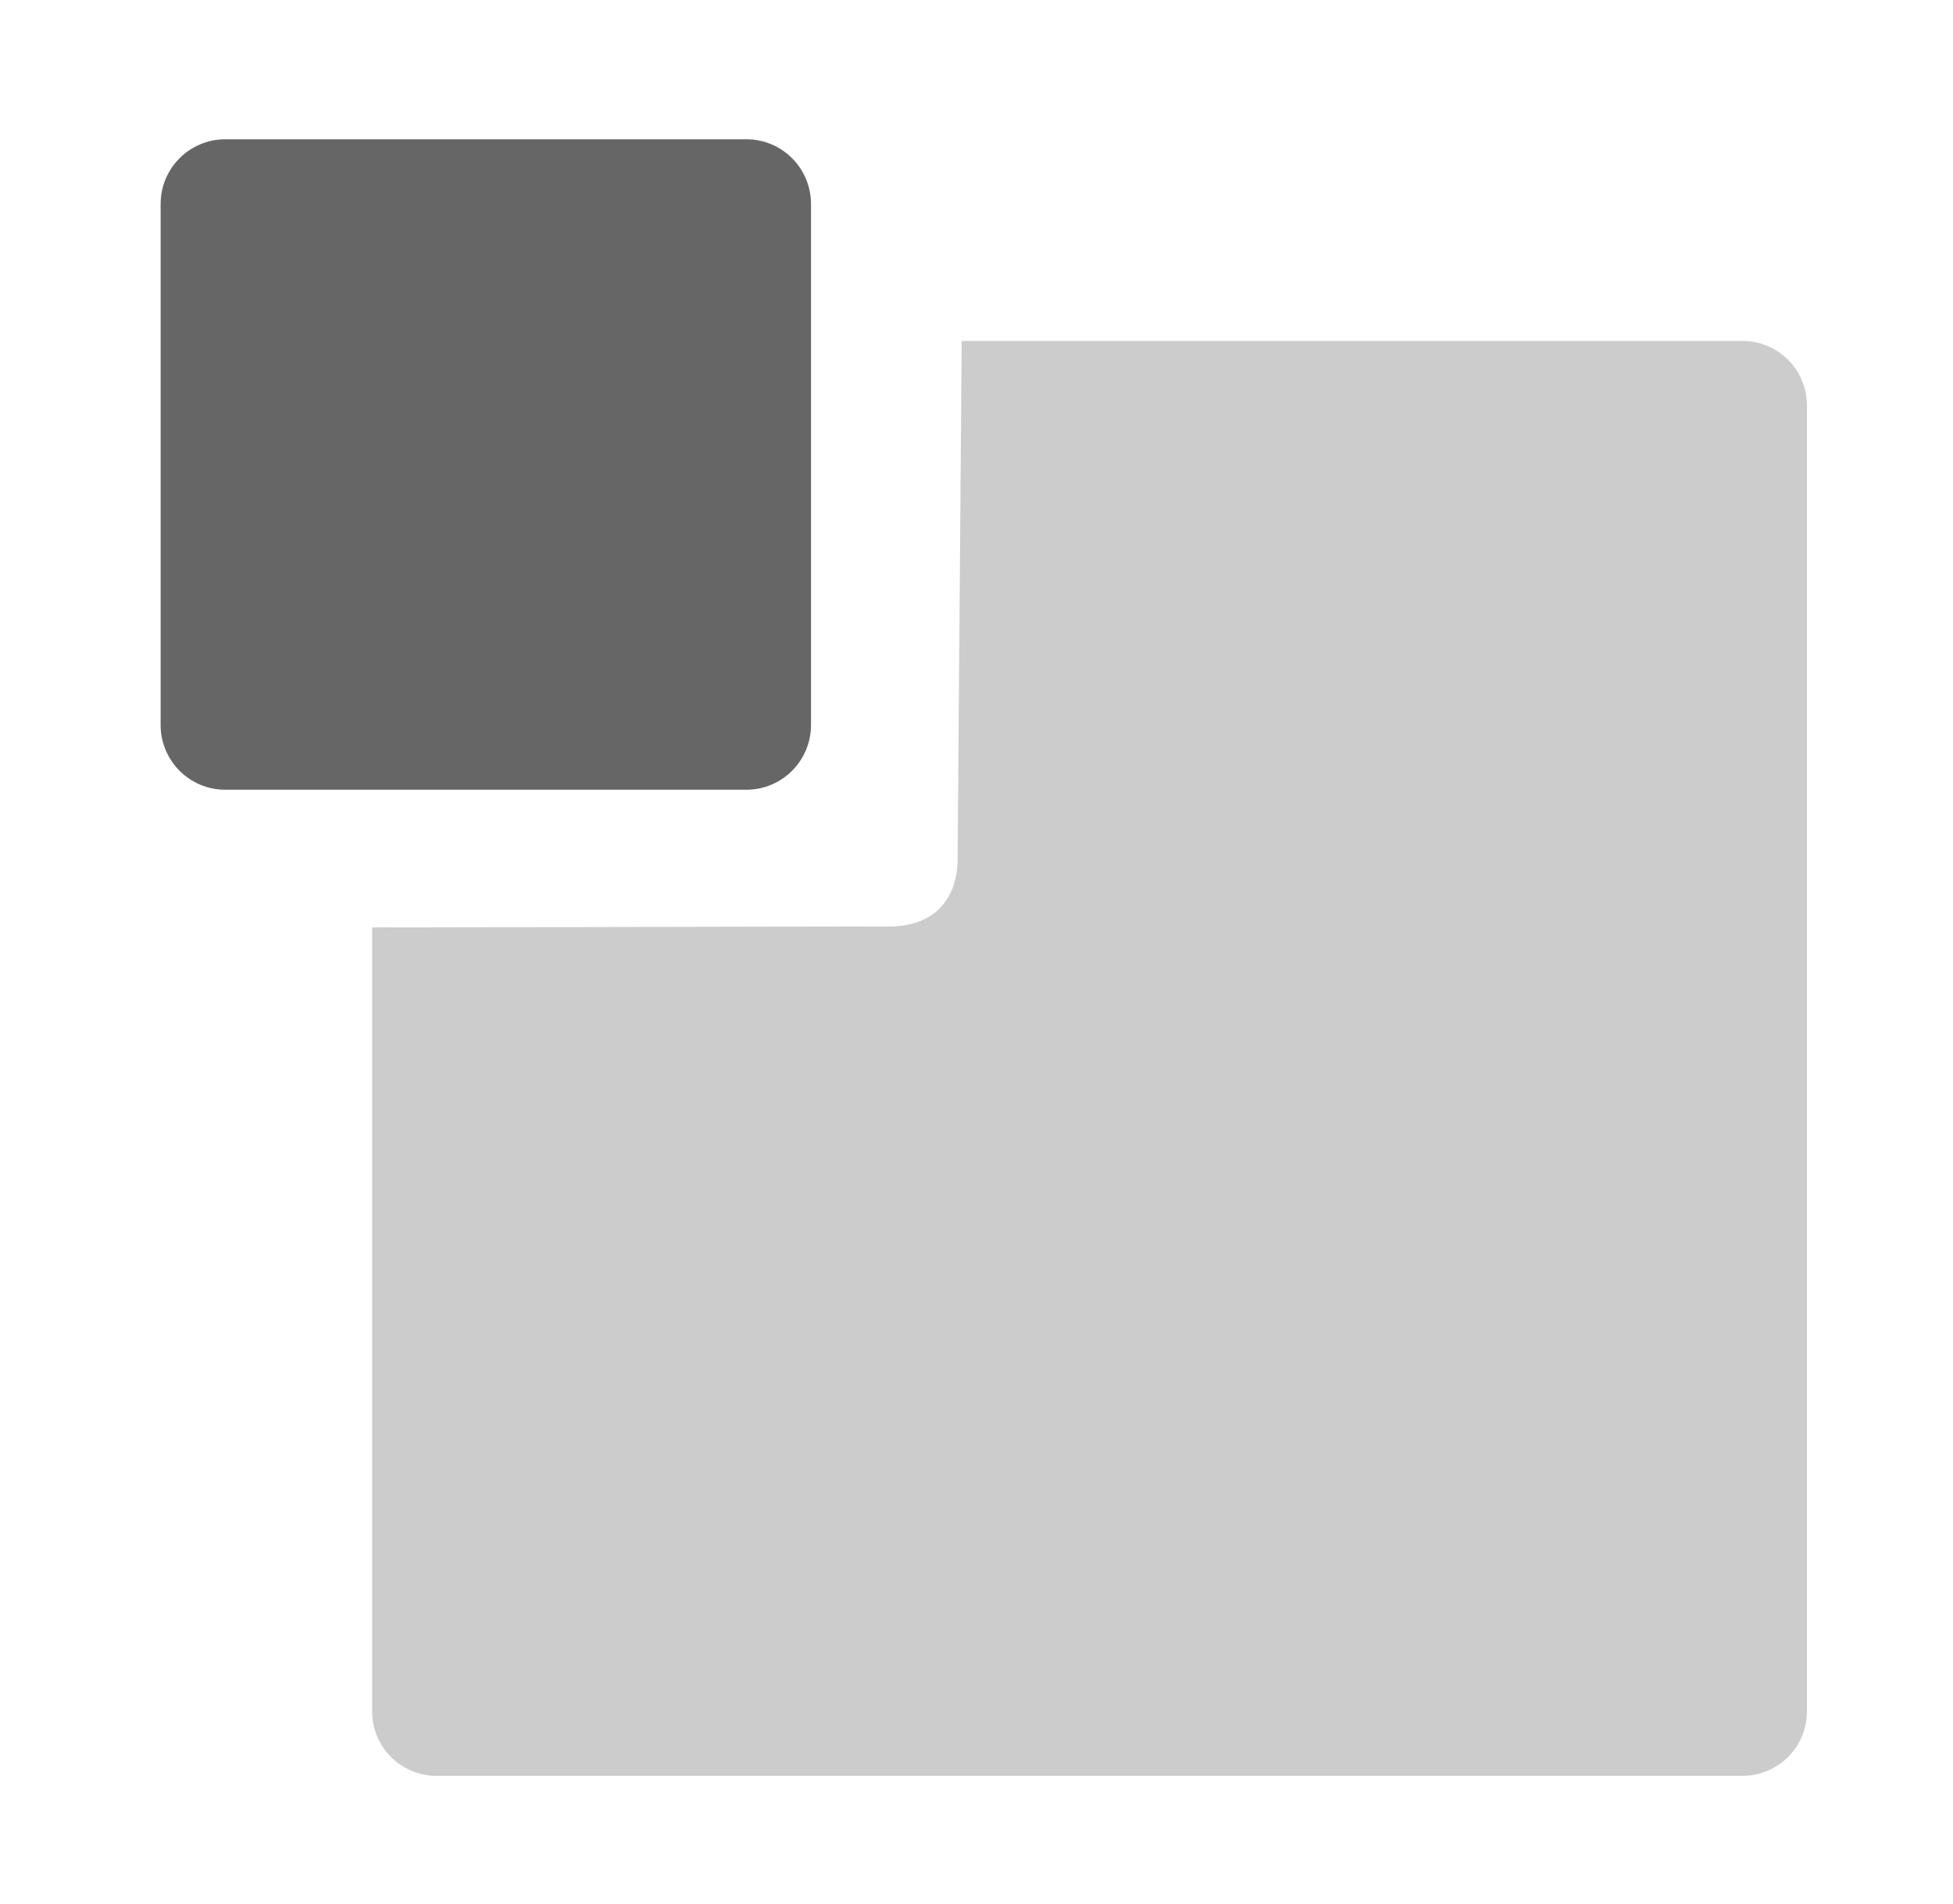
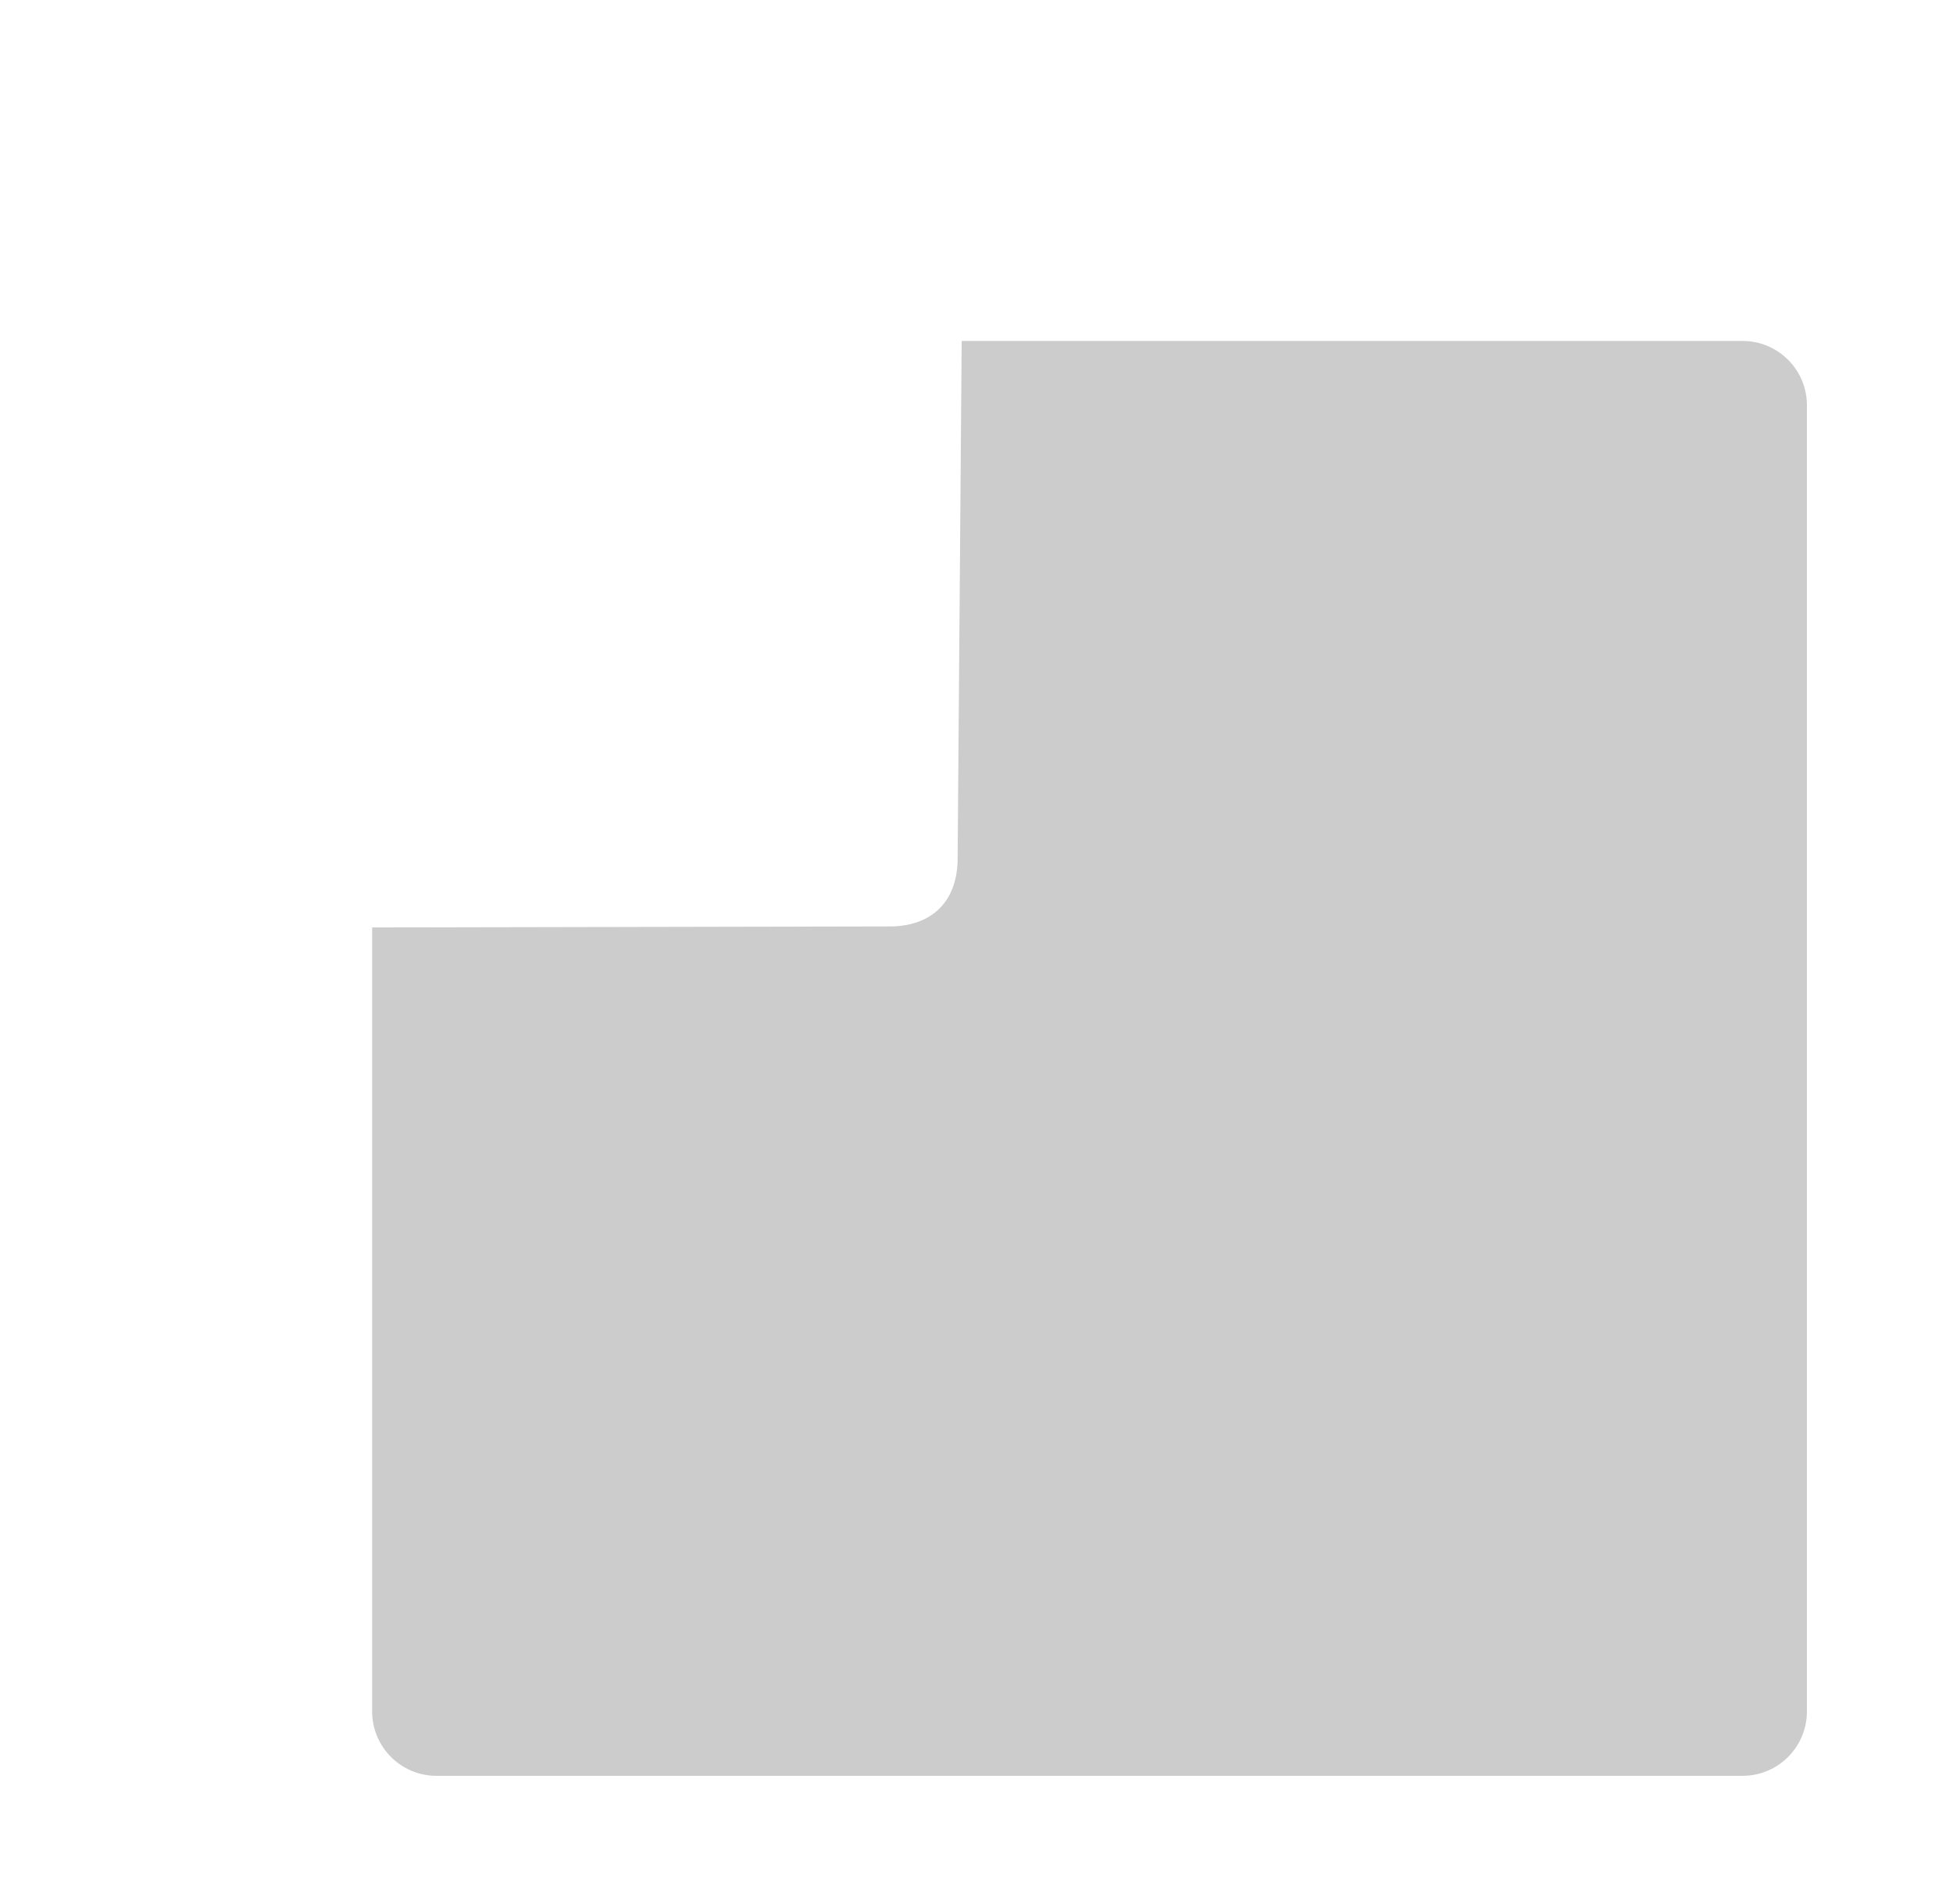
<svg xmlns="http://www.w3.org/2000/svg" version="1.1" id="Layer_1" x="0px" y="0px" width="237px" height="231px" viewBox="0 0 237 231" enable-background="new 0 0 237 231" xml:space="preserve">
  <path opacity="0.2" d="M219.273,207.661c0,4.317-3.5,7.816-7.817,7.816H52.975c-4.316,0-7.816-3.499-7.816-7.816v-95.126  l63.233-0.126c4.776-0.187,7.623-3.028,7.814-7.808l0.496-63.233h94.754c4.317,0,7.817,3.491,7.817,7.817V207.661z" />
-   <path opacity="0.6" d="M98.417,87.975c0,4.332-3.518,7.851-7.851,7.851H27.342c-4.335,0-7.849-3.519-7.849-7.851V24.747  c0-4.334,3.514-7.848,7.849-7.848h63.224c4.333,0,7.851,3.514,7.851,7.848V87.975z" />
</svg>